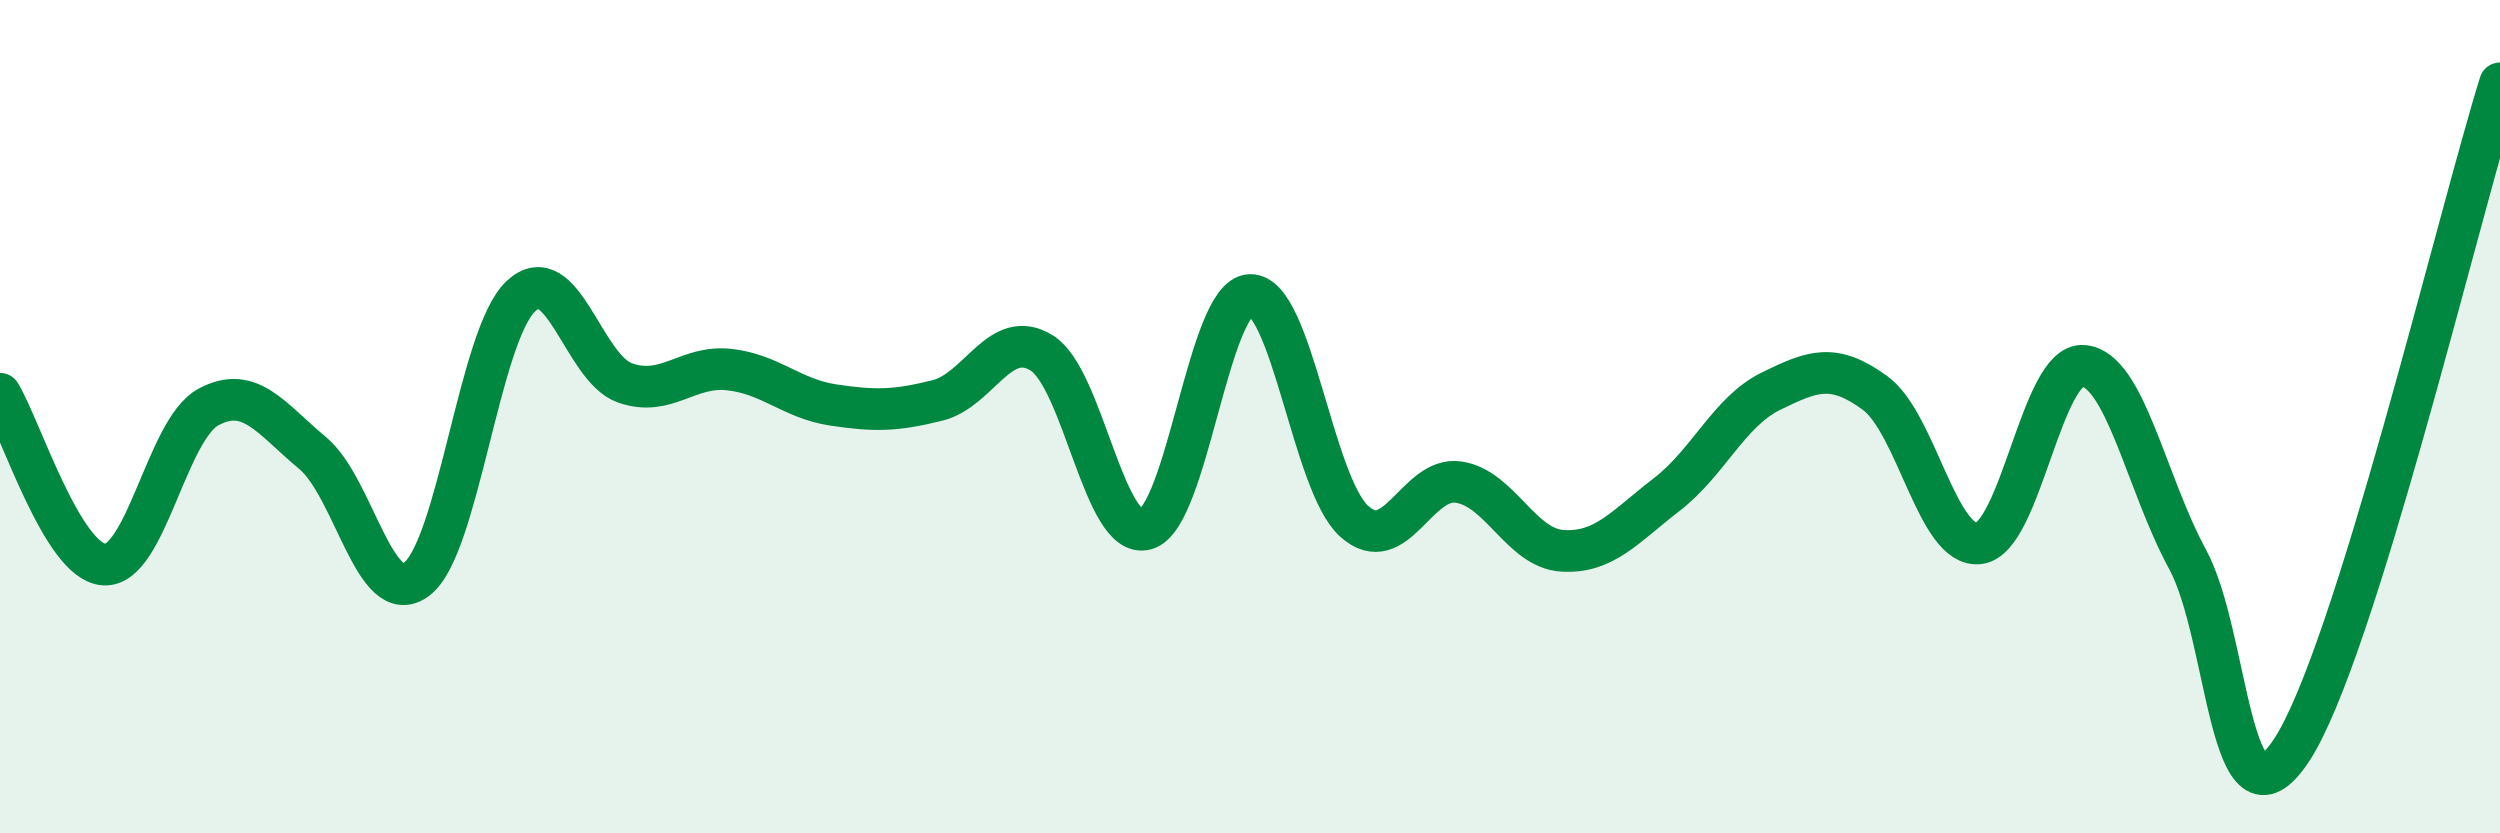
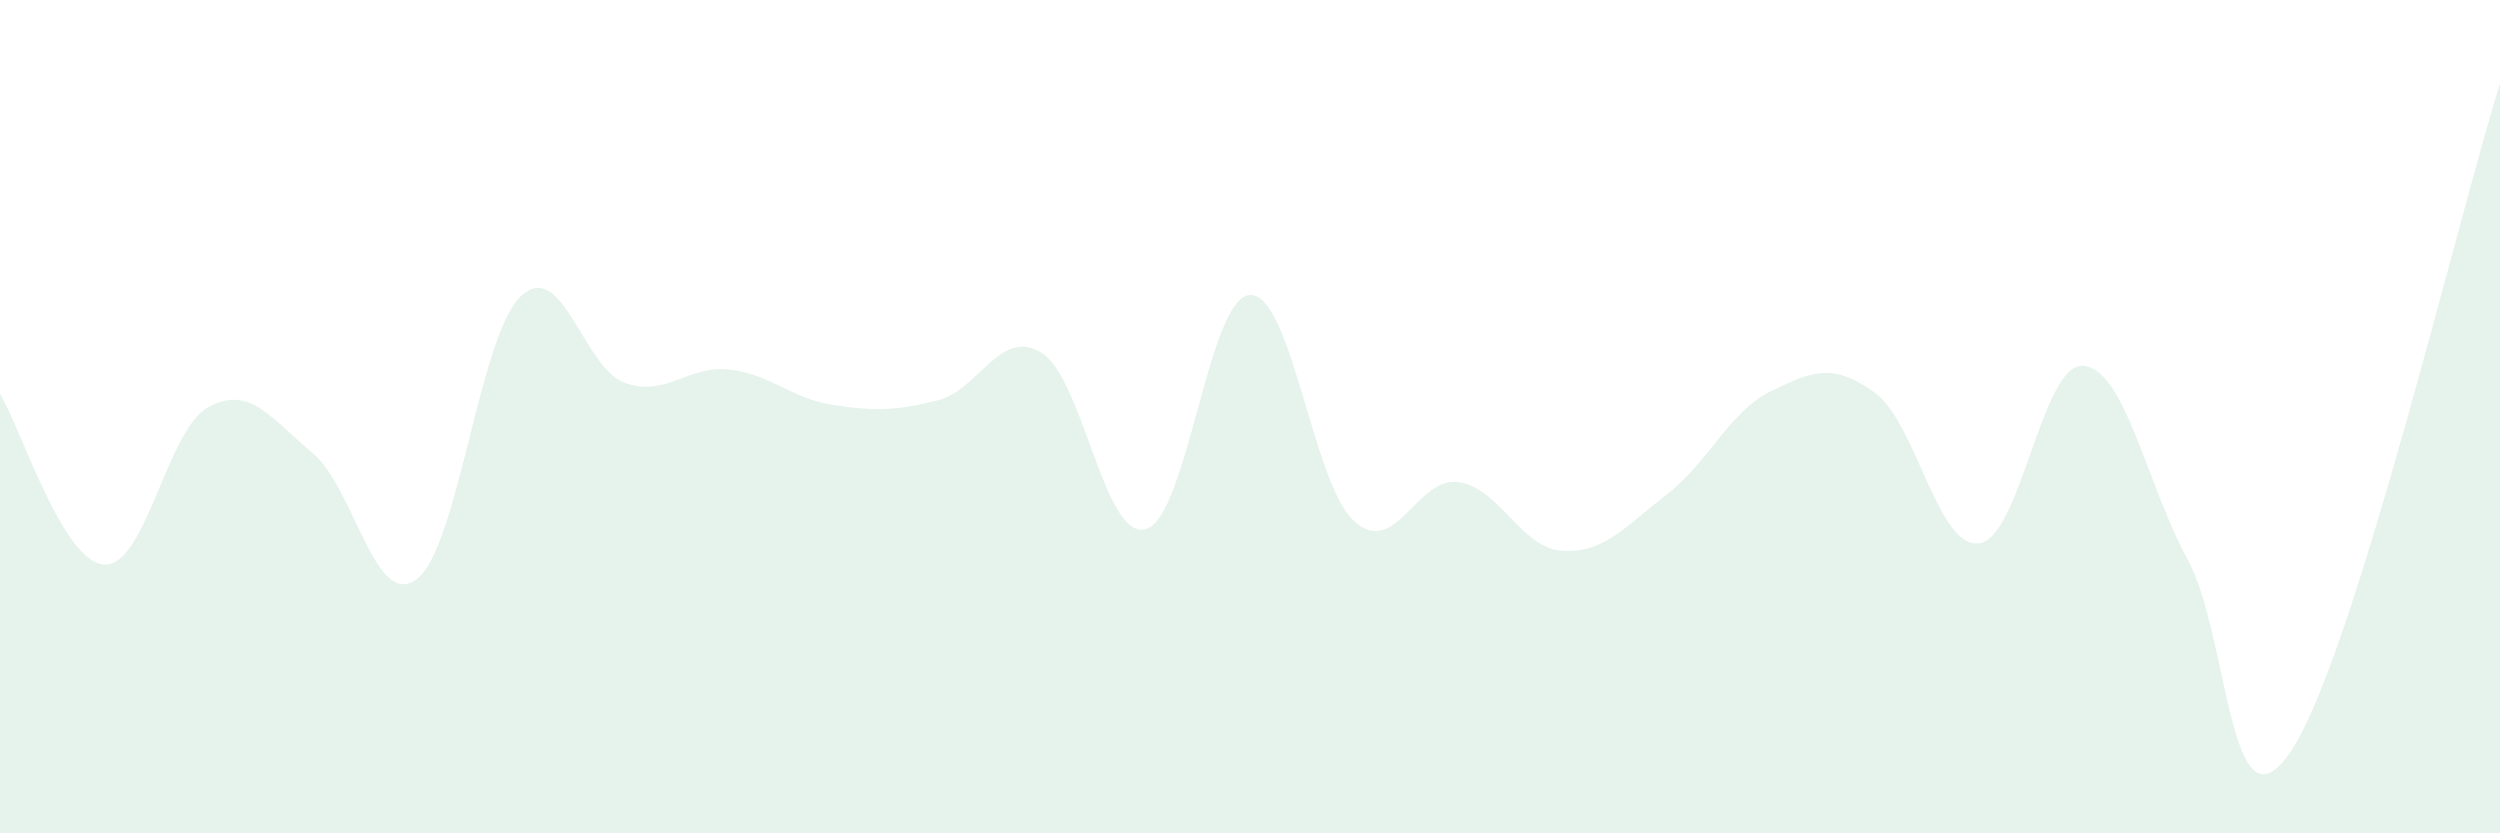
<svg xmlns="http://www.w3.org/2000/svg" width="60" height="20" viewBox="0 0 60 20">
  <path d="M 0,9.45 C 0.5,10.27 1.5,13.49 2.5,13.55 C 3.5,13.61 4,10.31 5,9.77 C 6,9.23 6.5,10.04 7.5,10.87 C 8.5,11.7 9,14.65 10,13.9 C 11,13.15 11.5,8.05 12.5,7.11 C 13.5,6.17 14,8.84 15,9.19 C 16,9.54 16.5,8.76 17.5,8.87 C 18.5,8.98 19,9.57 20,9.72 C 21,9.87 21.5,9.86 22.5,9.61 C 23.5,9.36 24,7.85 25,8.47 C 26,9.09 26.5,12.98 27.5,12.7 C 28.5,12.42 29,7.12 30,7.08 C 31,7.04 31.5,11.61 32.5,12.51 C 33.5,13.41 34,11.43 35,11.57 C 36,11.71 36.5,13.16 37.5,13.22 C 38.5,13.28 39,12.64 40,11.87 C 41,11.1 41.5,9.88 42.5,9.39 C 43.5,8.9 44,8.7 45,9.43 C 46,10.16 46.5,13.17 47.5,13.04 C 48.5,12.91 49,8.7 50,8.78 C 51,8.86 51.5,11.58 52.5,13.42 C 53.5,15.26 53.5,20.28 55,18 C 56.5,15.72 59,5.2 60,2L60 20L0 20Z" fill="#008740" opacity="0.1" stroke-linecap="round" stroke-linejoin="round" />
-   <path d="M 0,9.45 C 0.5,10.27 1.5,13.49 2.5,13.55 C 3.5,13.61 4,10.31 5,9.77 C 6,9.23 6.5,10.04 7.5,10.87 C 8.5,11.7 9,14.65 10,13.9 C 11,13.15 11.5,8.05 12.5,7.11 C 13.5,6.17 14,8.84 15,9.19 C 16,9.54 16.5,8.76 17.5,8.87 C 18.5,8.98 19,9.57 20,9.72 C 21,9.87 21.5,9.86 22.5,9.61 C 23.5,9.36 24,7.85 25,8.47 C 26,9.09 26.5,12.98 27.5,12.7 C 28.5,12.42 29,7.12 30,7.08 C 31,7.04 31.5,11.61 32.5,12.51 C 33.5,13.41 34,11.43 35,11.57 C 36,11.71 36.5,13.16 37.5,13.22 C 38.5,13.28 39,12.64 40,11.87 C 41,11.1 41.5,9.88 42.5,9.39 C 43.5,8.9 44,8.7 45,9.43 C 46,10.16 46.5,13.17 47.5,13.04 C 48.5,12.91 49,8.7 50,8.78 C 51,8.86 51.5,11.58 52.5,13.42 C 53.5,15.26 53.5,20.28 55,18 C 56.5,15.72 59,5.2 60,2" stroke="#008740" stroke-width="1" fill="none" stroke-linecap="round" stroke-linejoin="round" />
</svg>